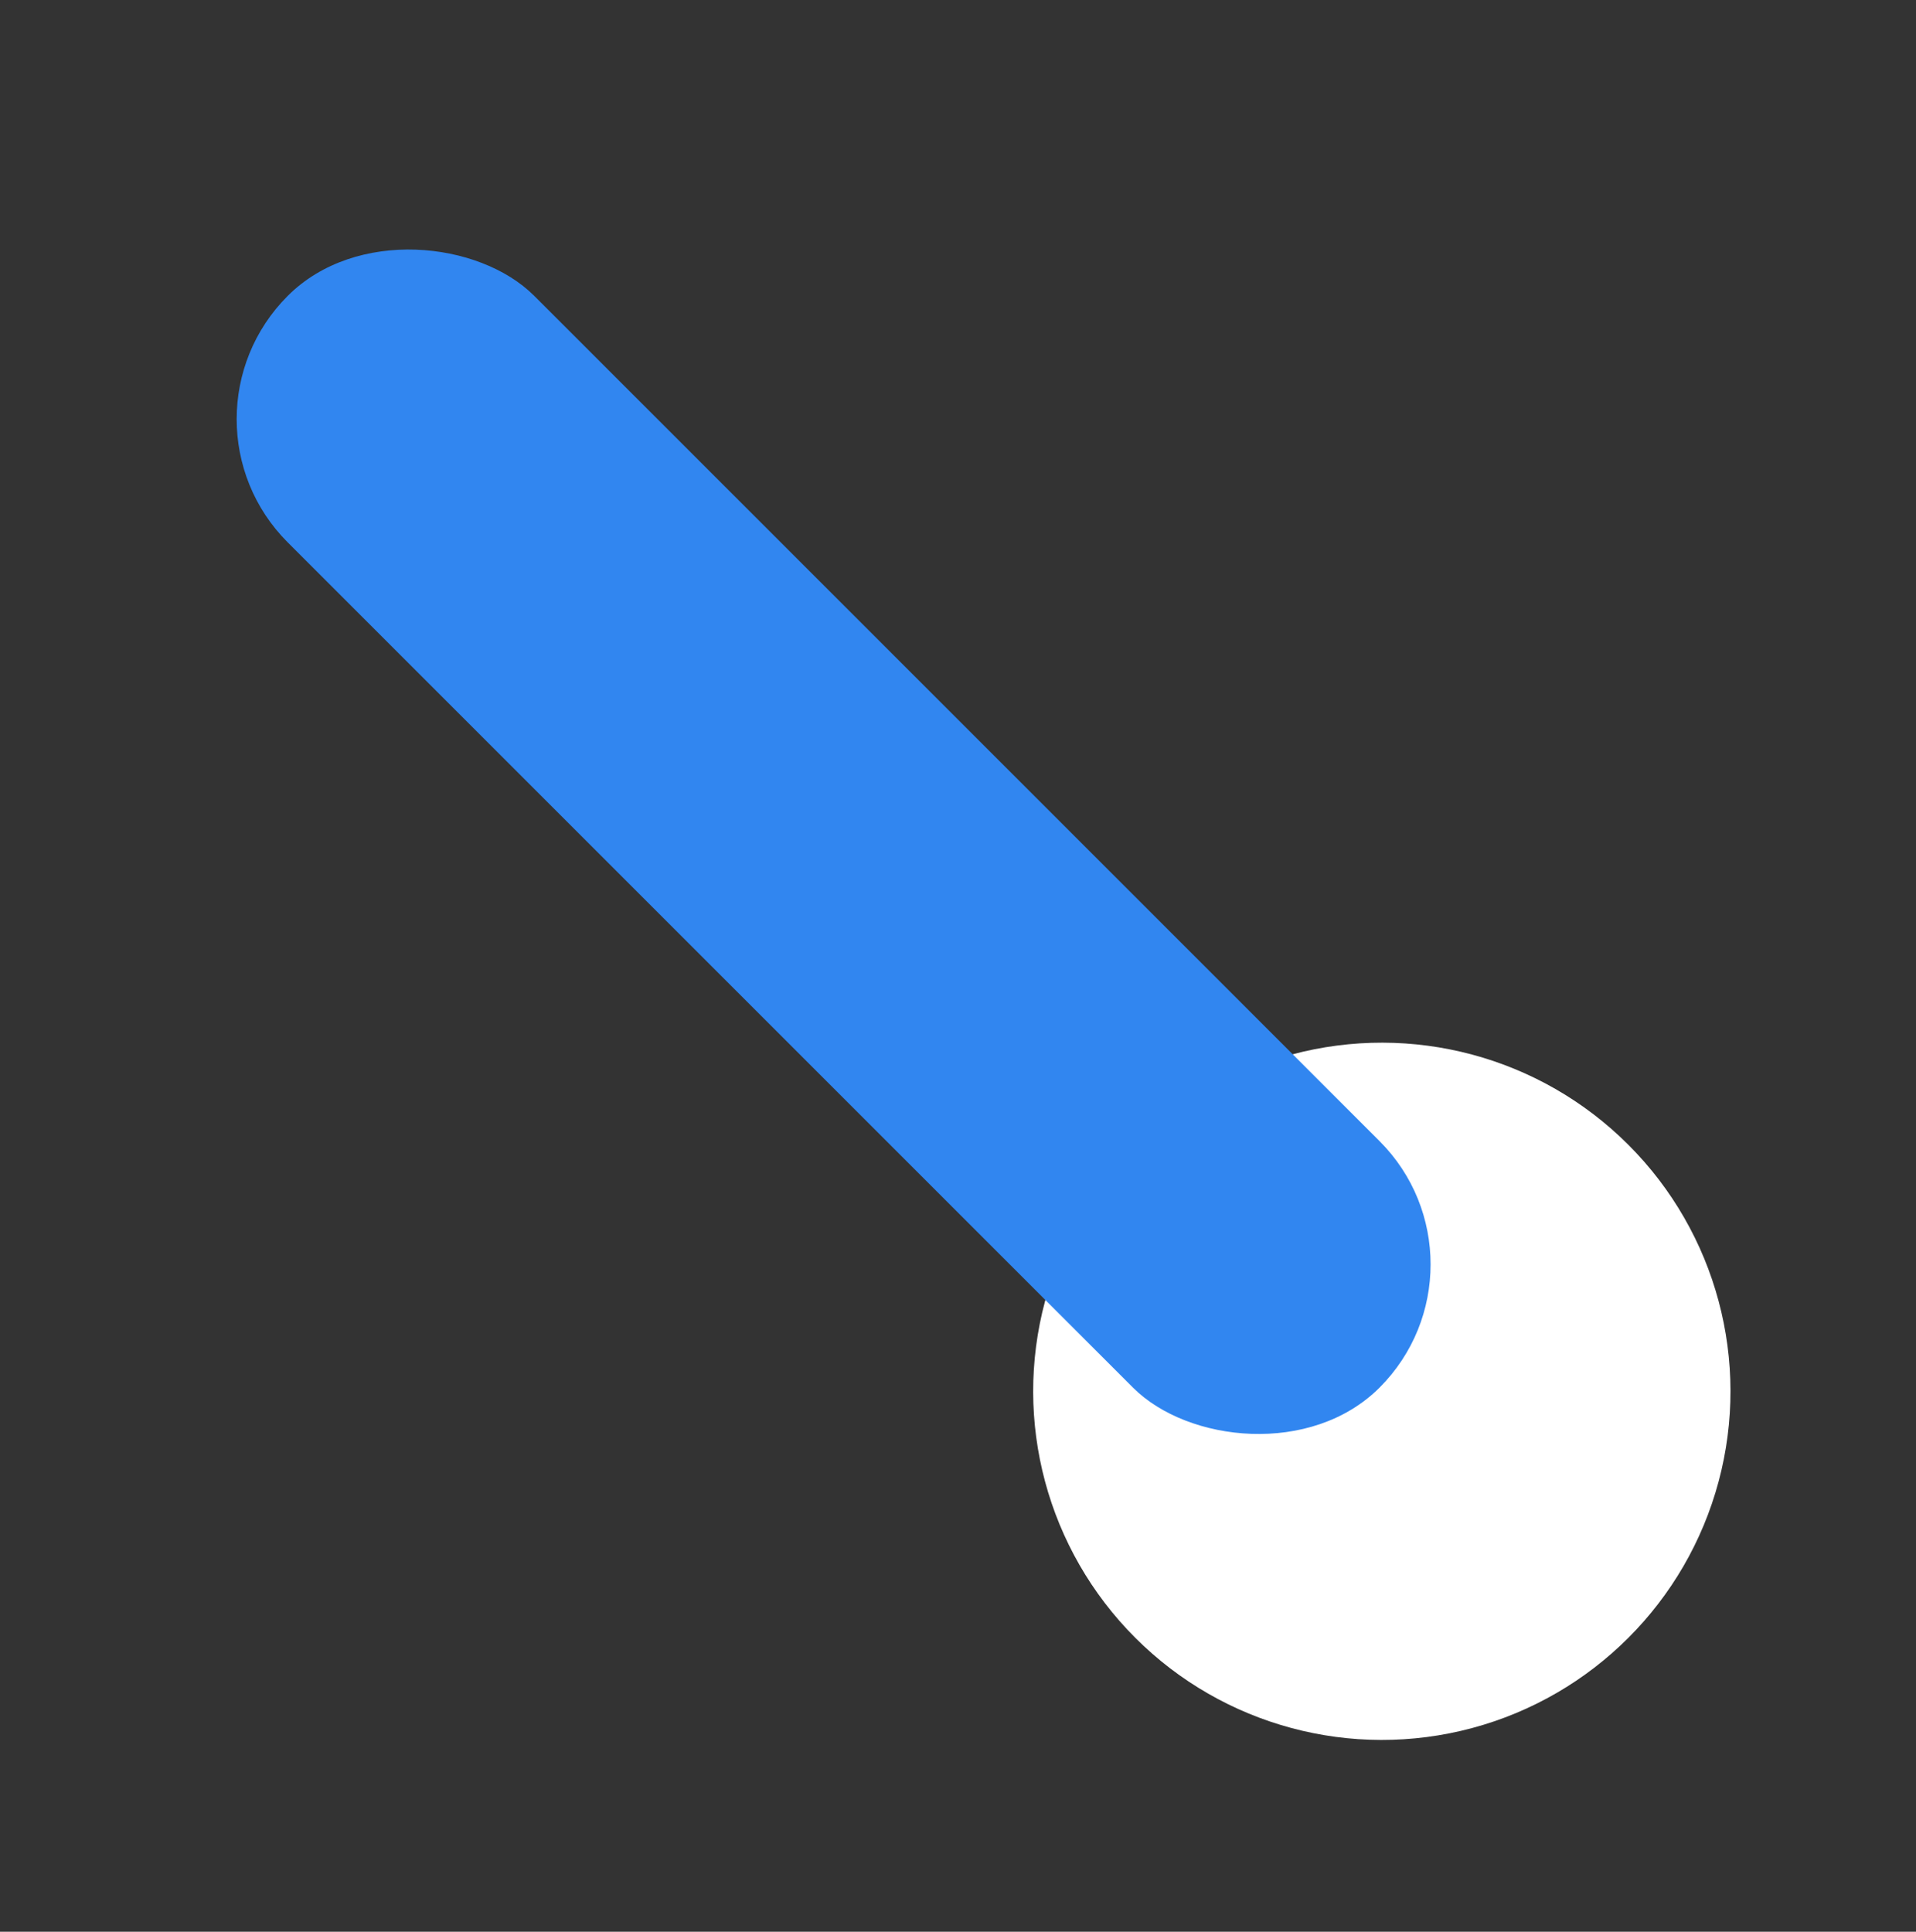
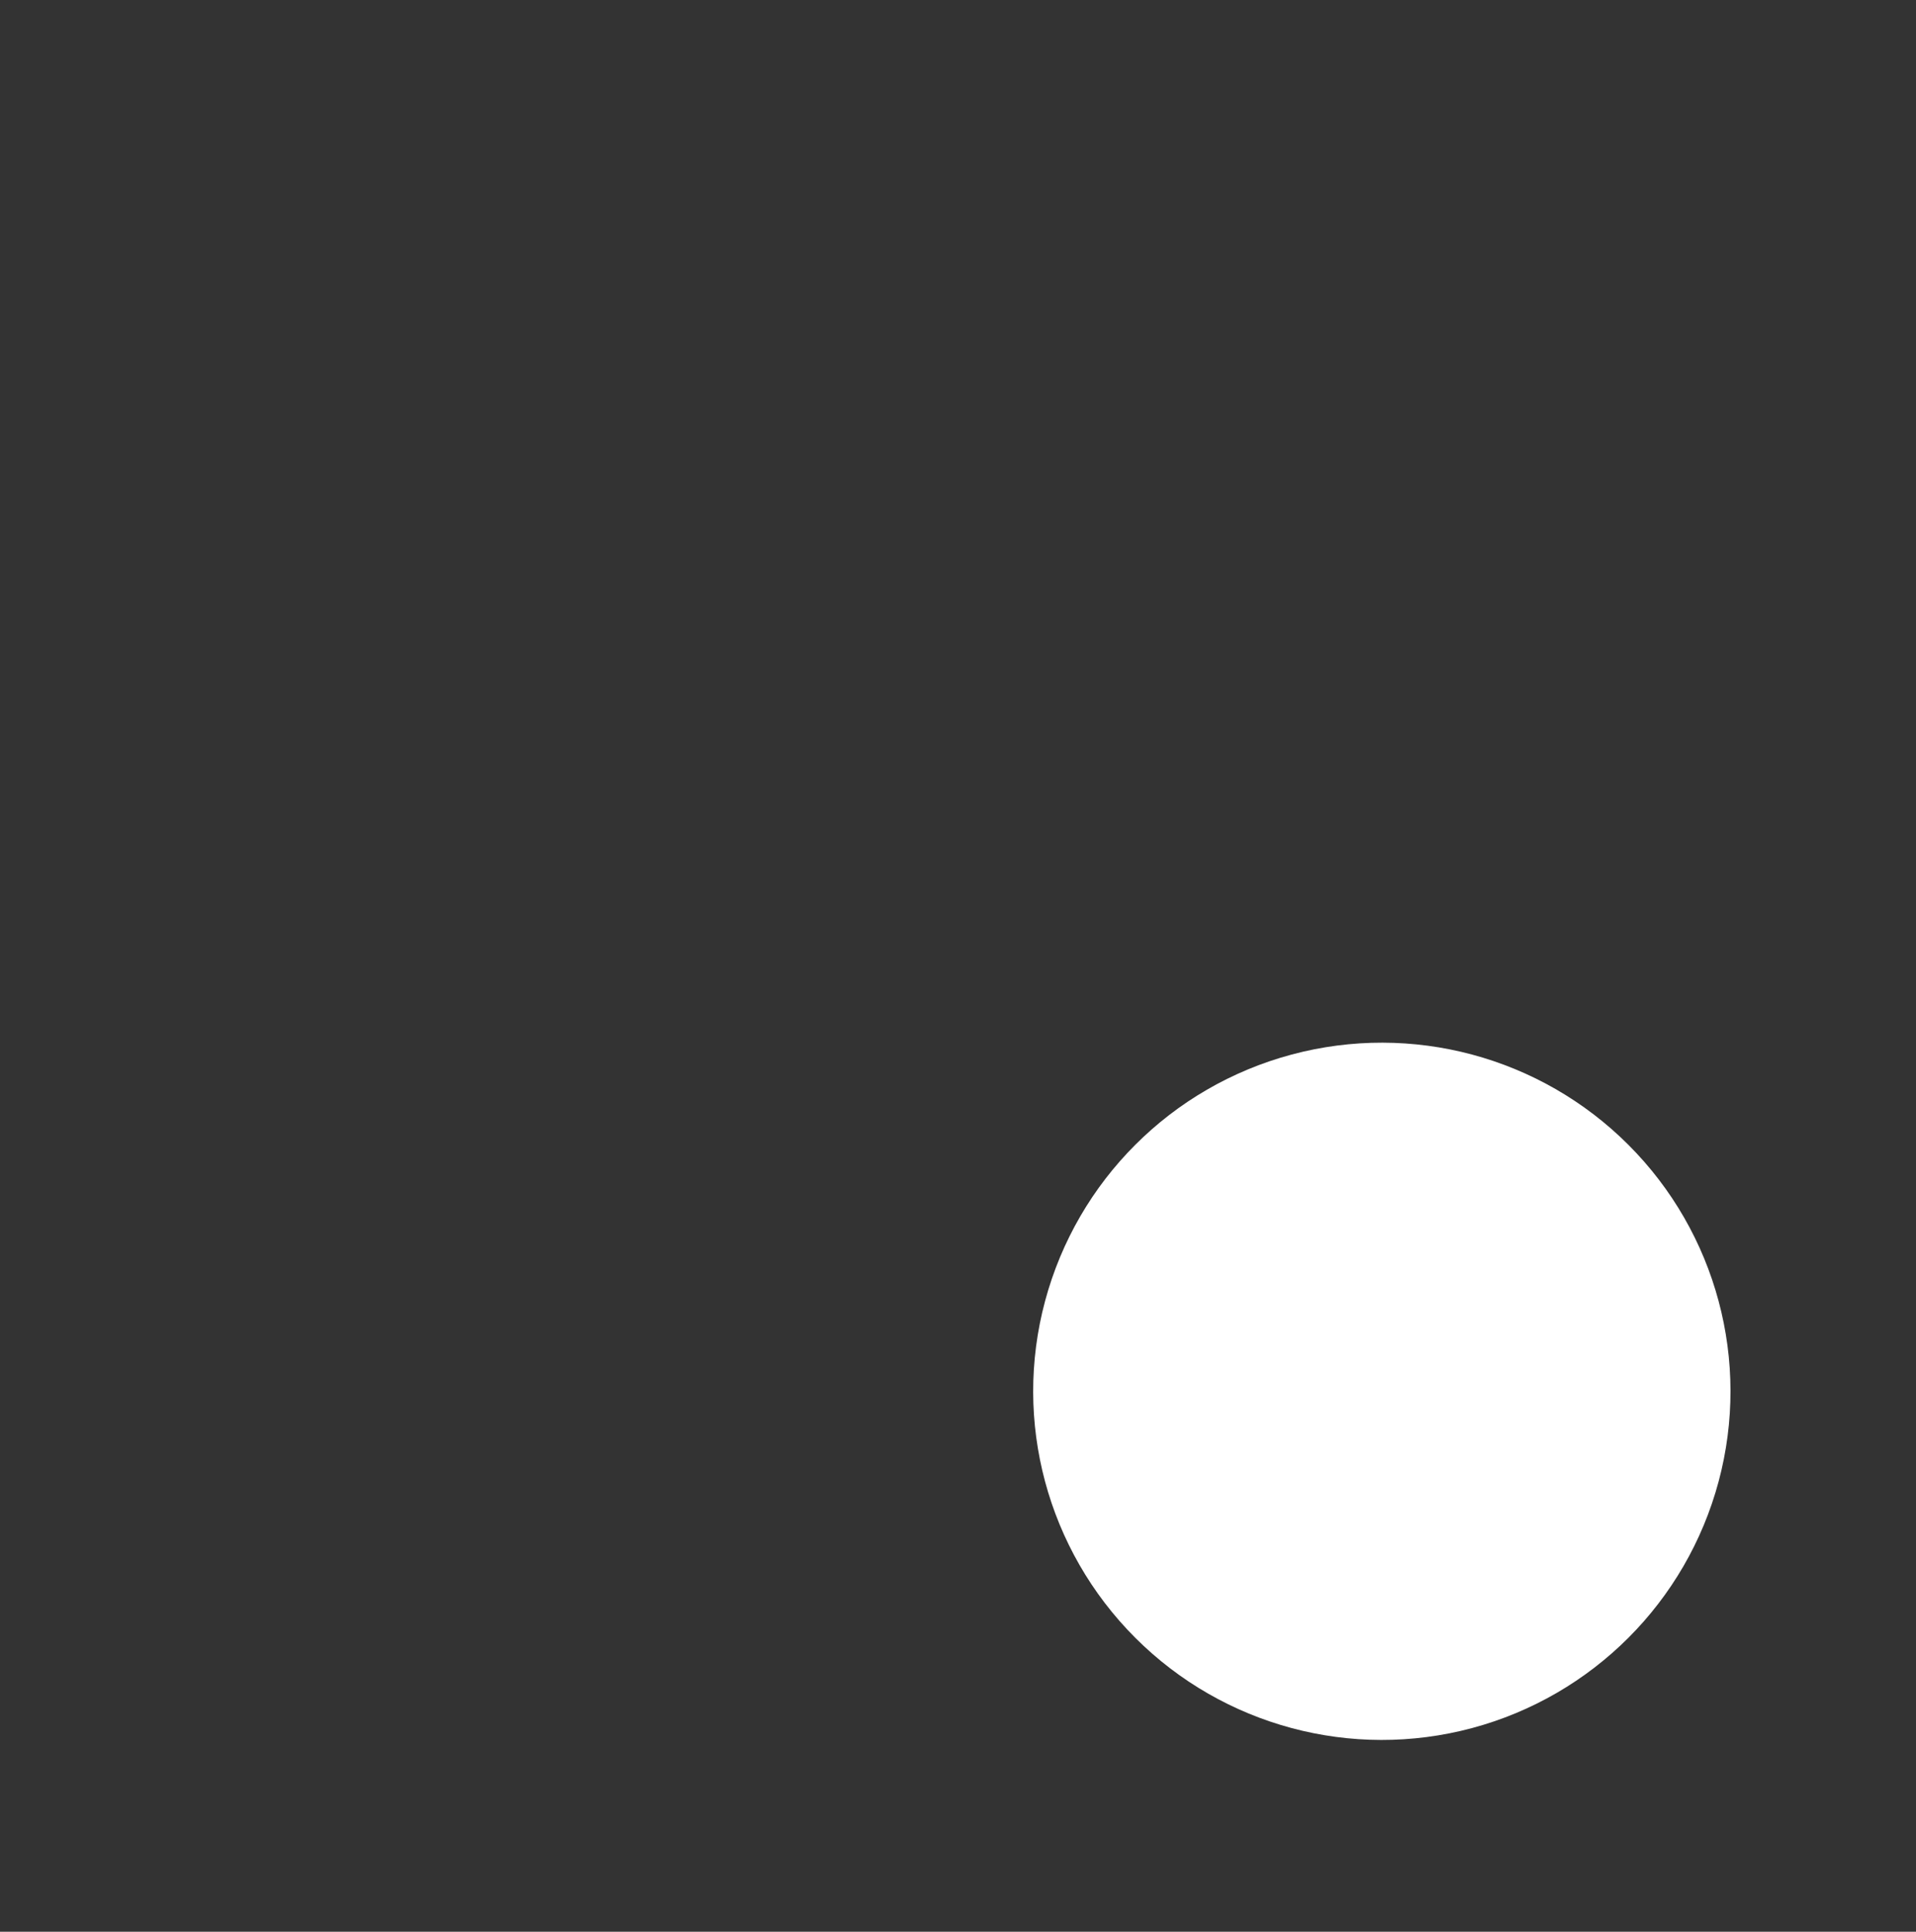
<svg xmlns="http://www.w3.org/2000/svg" width="121" height="122" viewBox="0 0 121 122" fill="none">
  <rect x="0" y="0" width="121" height="122" fill="#333333" stroke="none" />
  <circle cx="87.266" cy="87.869" r="22.018" transform="rotate(-45 87.266 87.869)" fill="white" />
-   <rect x="10.386" y="26.471" width="22.018" height="97.51" rx="11.009" transform="rotate(-45 10.386 26.471)" fill="#3186F0" />
</svg>